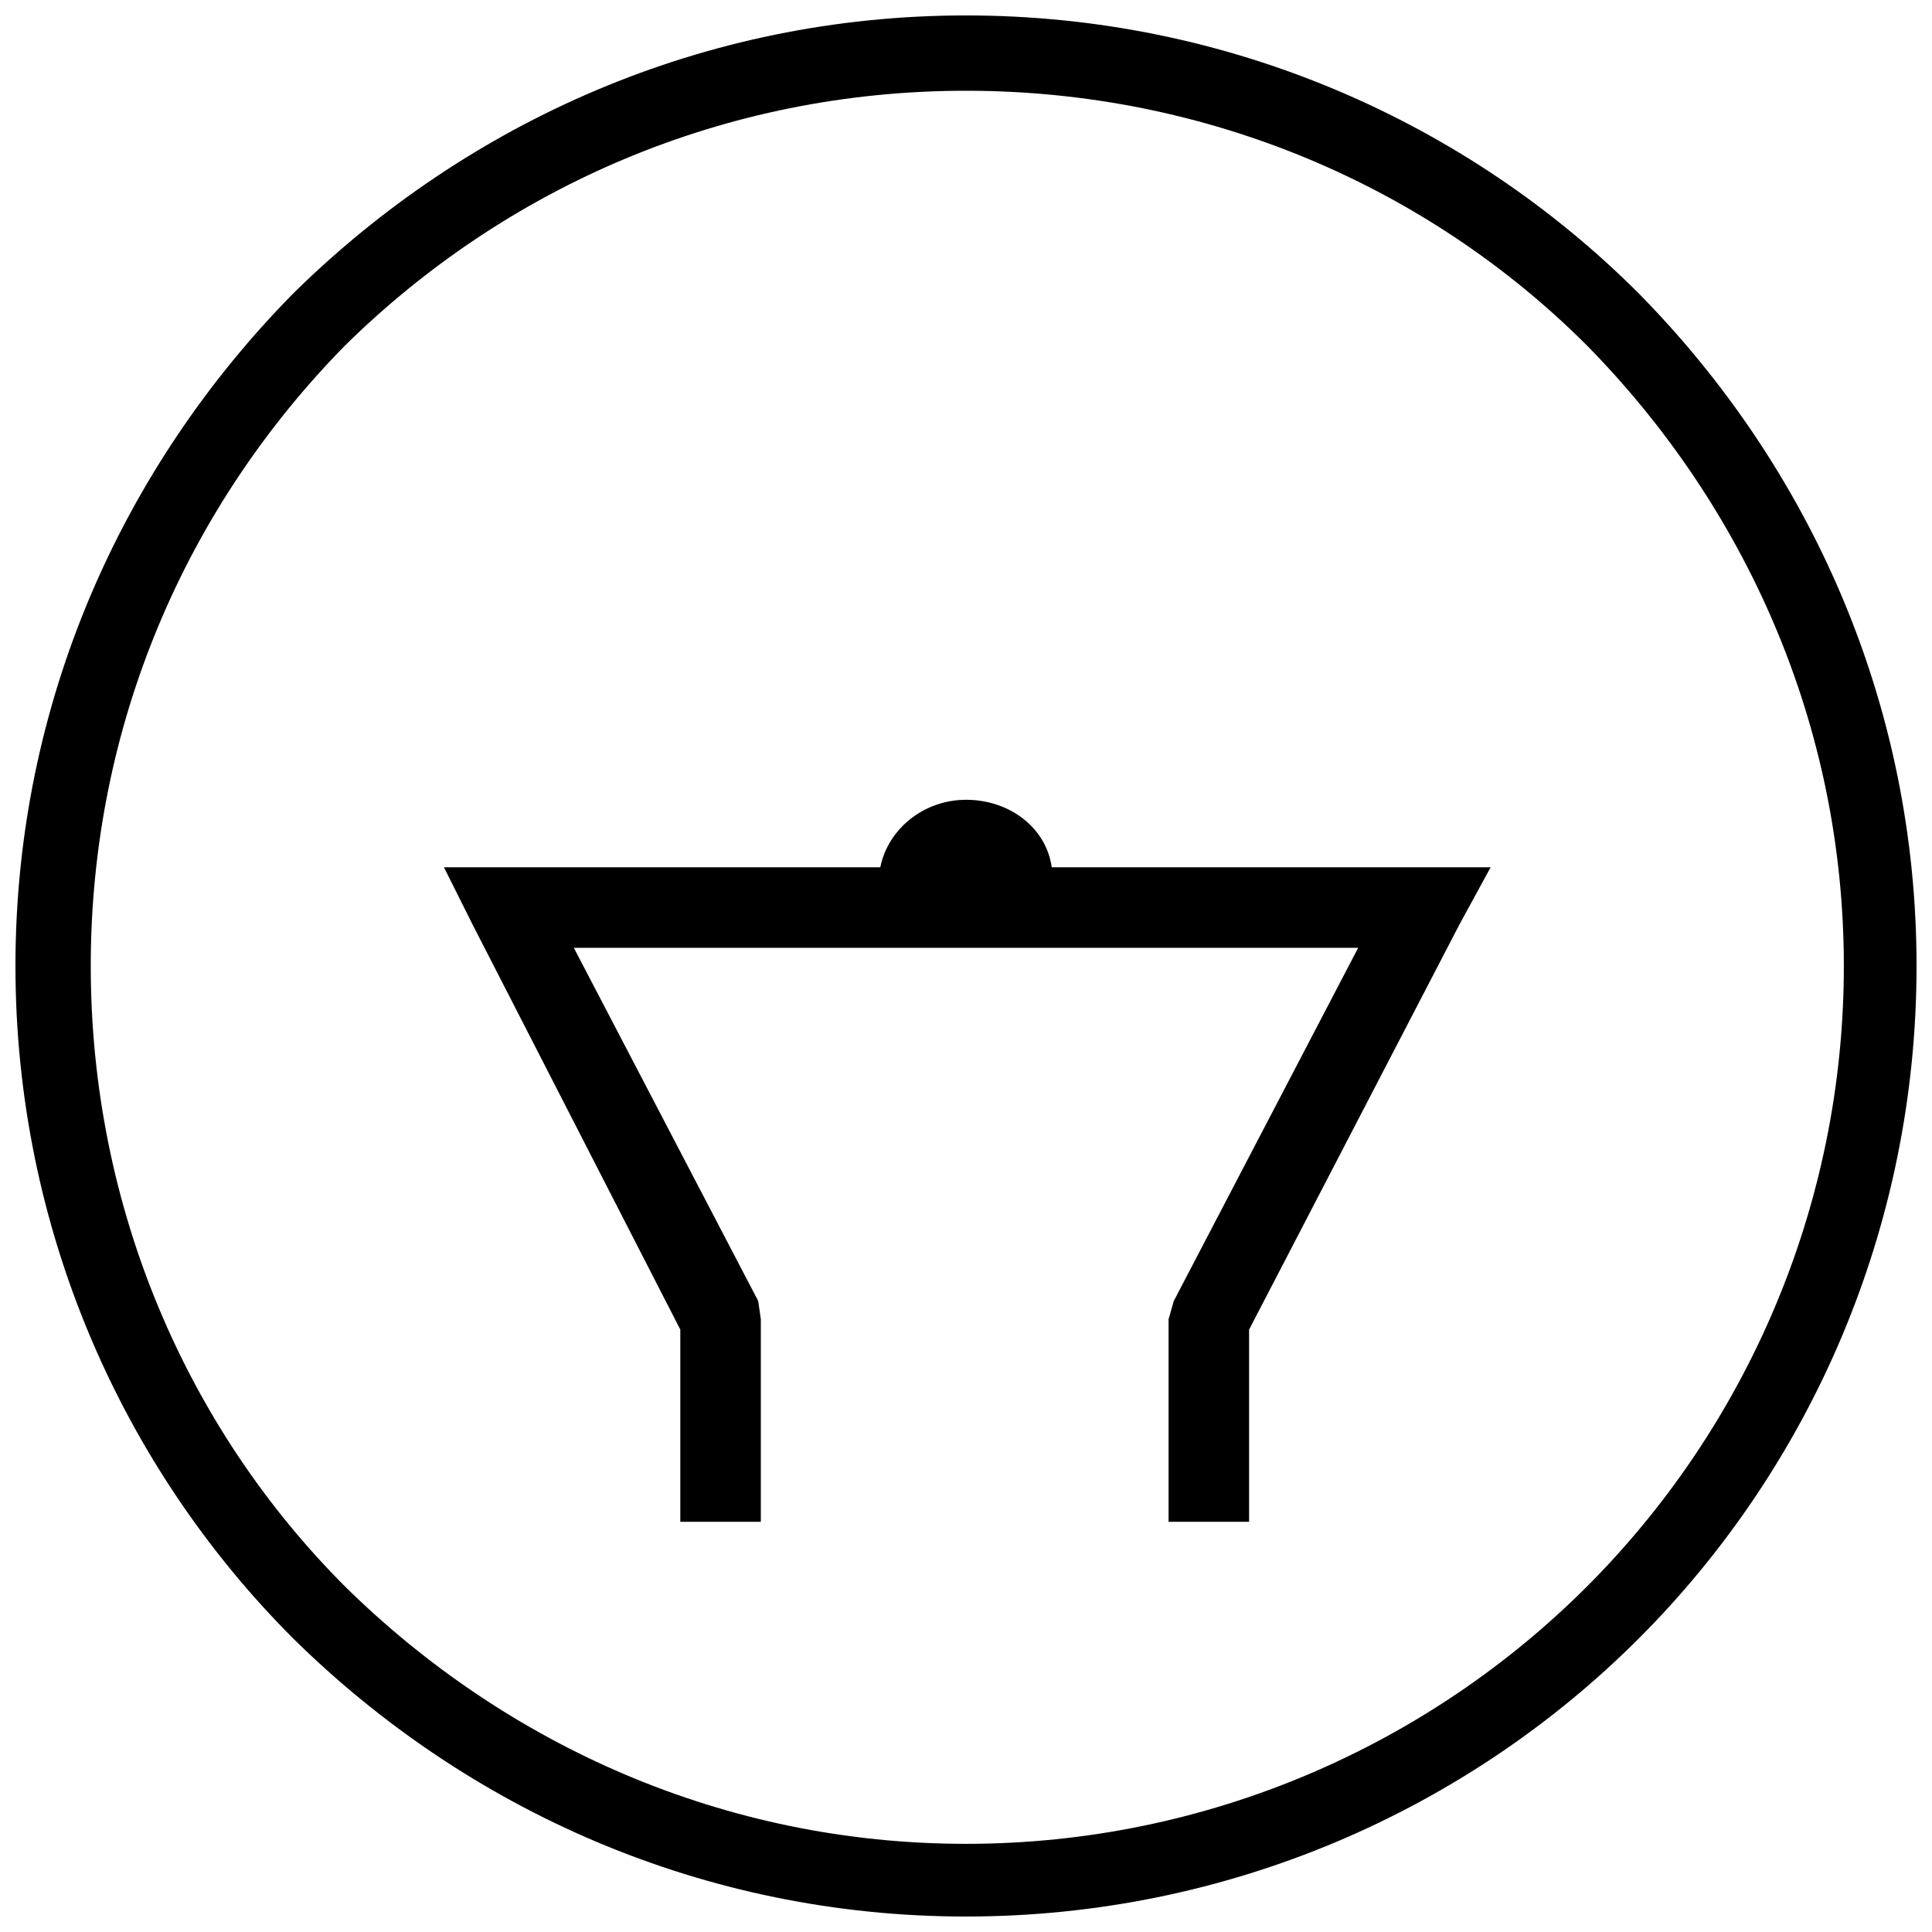
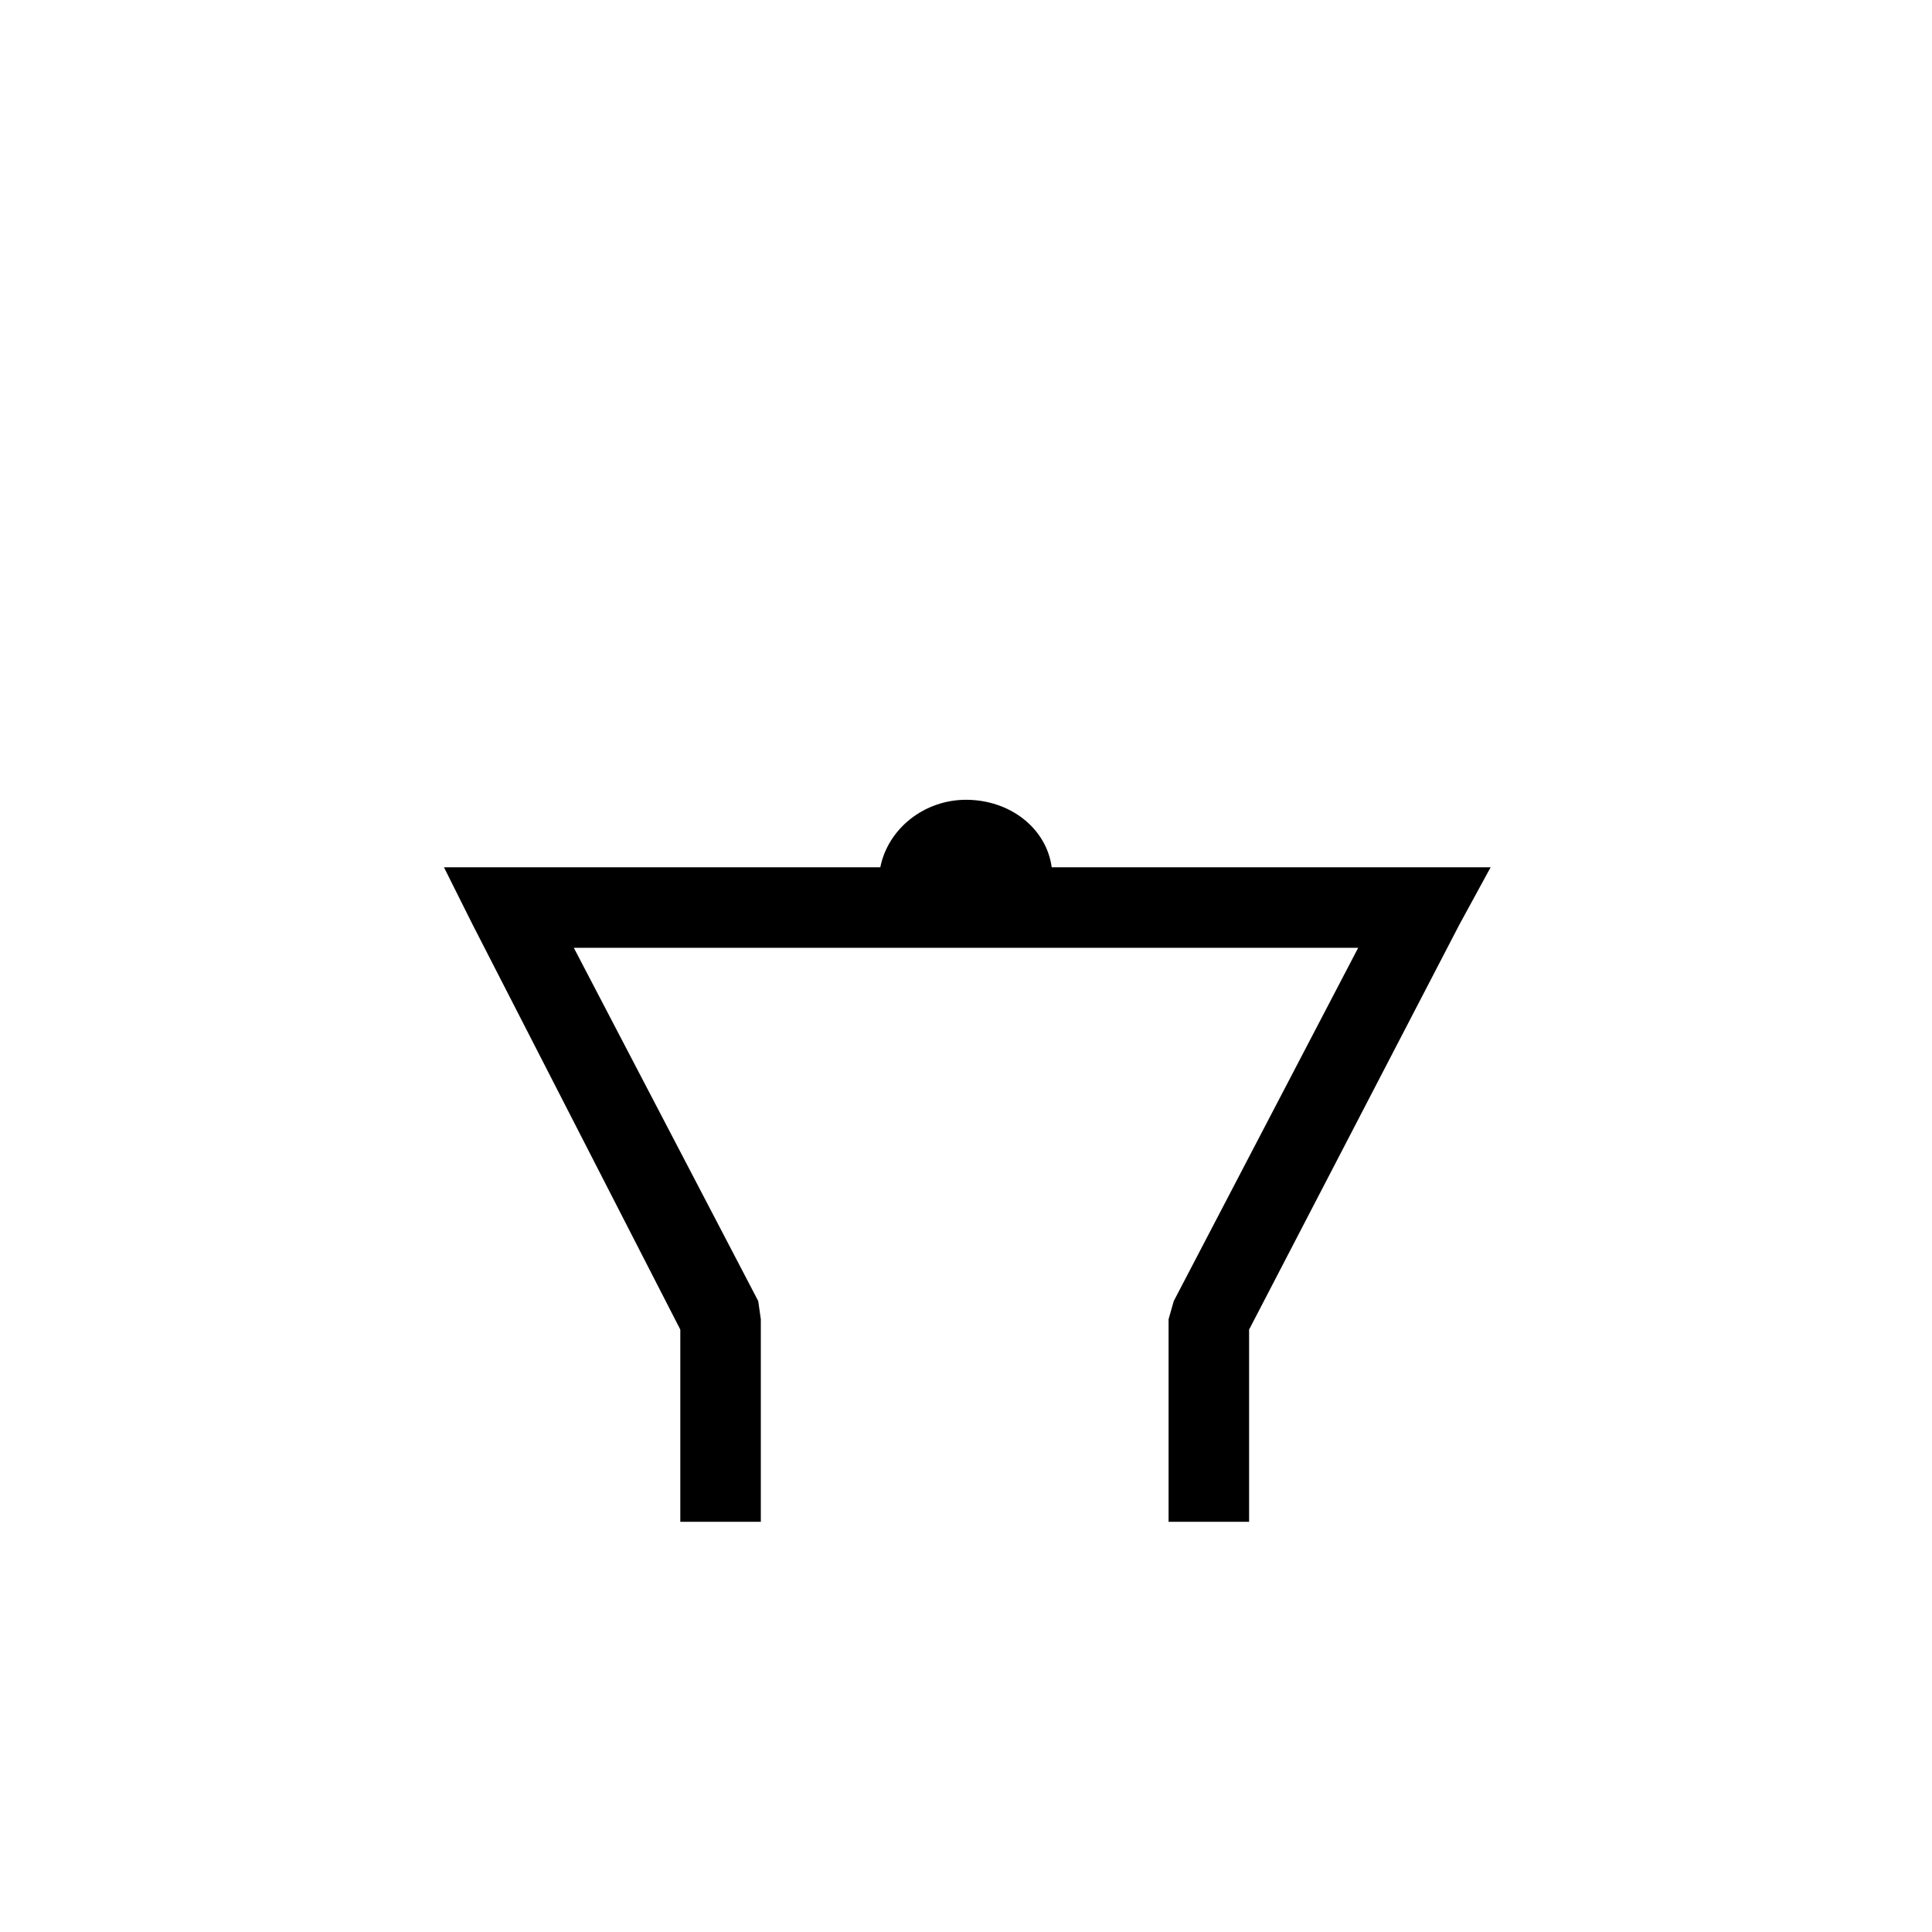
<svg xmlns="http://www.w3.org/2000/svg" width="800px" height="800px" version="1.1" viewBox="144 144 512 512">
  <defs>
    <clipPath id="a">
      <path d="m148.09 148.09h503.81v503.81h-503.81z" />
    </clipPath>
  </defs>
  <path d="m400 355.95c11.699 0 21.336 7.57 22.711 17.895h116.32l-8.258 15.141-55.75 107.37v50.93h-21.336v-53.684l1.375-4.816 48.867-93.605h-207.86l48.867 93.605 0.688 4.816v53.684h-21.336v-50.93l-55.062-107.37-7.57-15.141h115.63c2.066-10.324 11.699-17.895 22.711-17.895z" fill-rule="evenodd" />
  <g clip-path="url(#a)">
-     <path d="m400 148.09c69.516 0 132.84 28.219 178.26 73.645 45.426 46.113 73.645 108.75 73.645 178.26s-28.219 132.84-73.645 178.26-108.75 73.645-178.26 73.645-132.15-28.219-178.26-73.645c-45.426-45.426-73.645-108.75-73.645-178.26s28.219-132.15 73.645-178.26c46.113-45.426 108.75-73.645 178.26-73.645zm164.5 87.41c-41.984-41.984-100.49-67.449-164.5-67.449s-121.82 25.465-164.5 67.449c-41.984 42.672-67.449 100.49-67.449 164.5s25.465 122.51 67.449 164.5c42.672 41.984 100.49 68.137 164.5 68.137s122.51-26.152 164.5-68.137 68.137-100.49 68.137-164.5-26.152-121.82-68.137-164.5z" />
-   </g>
+     </g>
</svg>